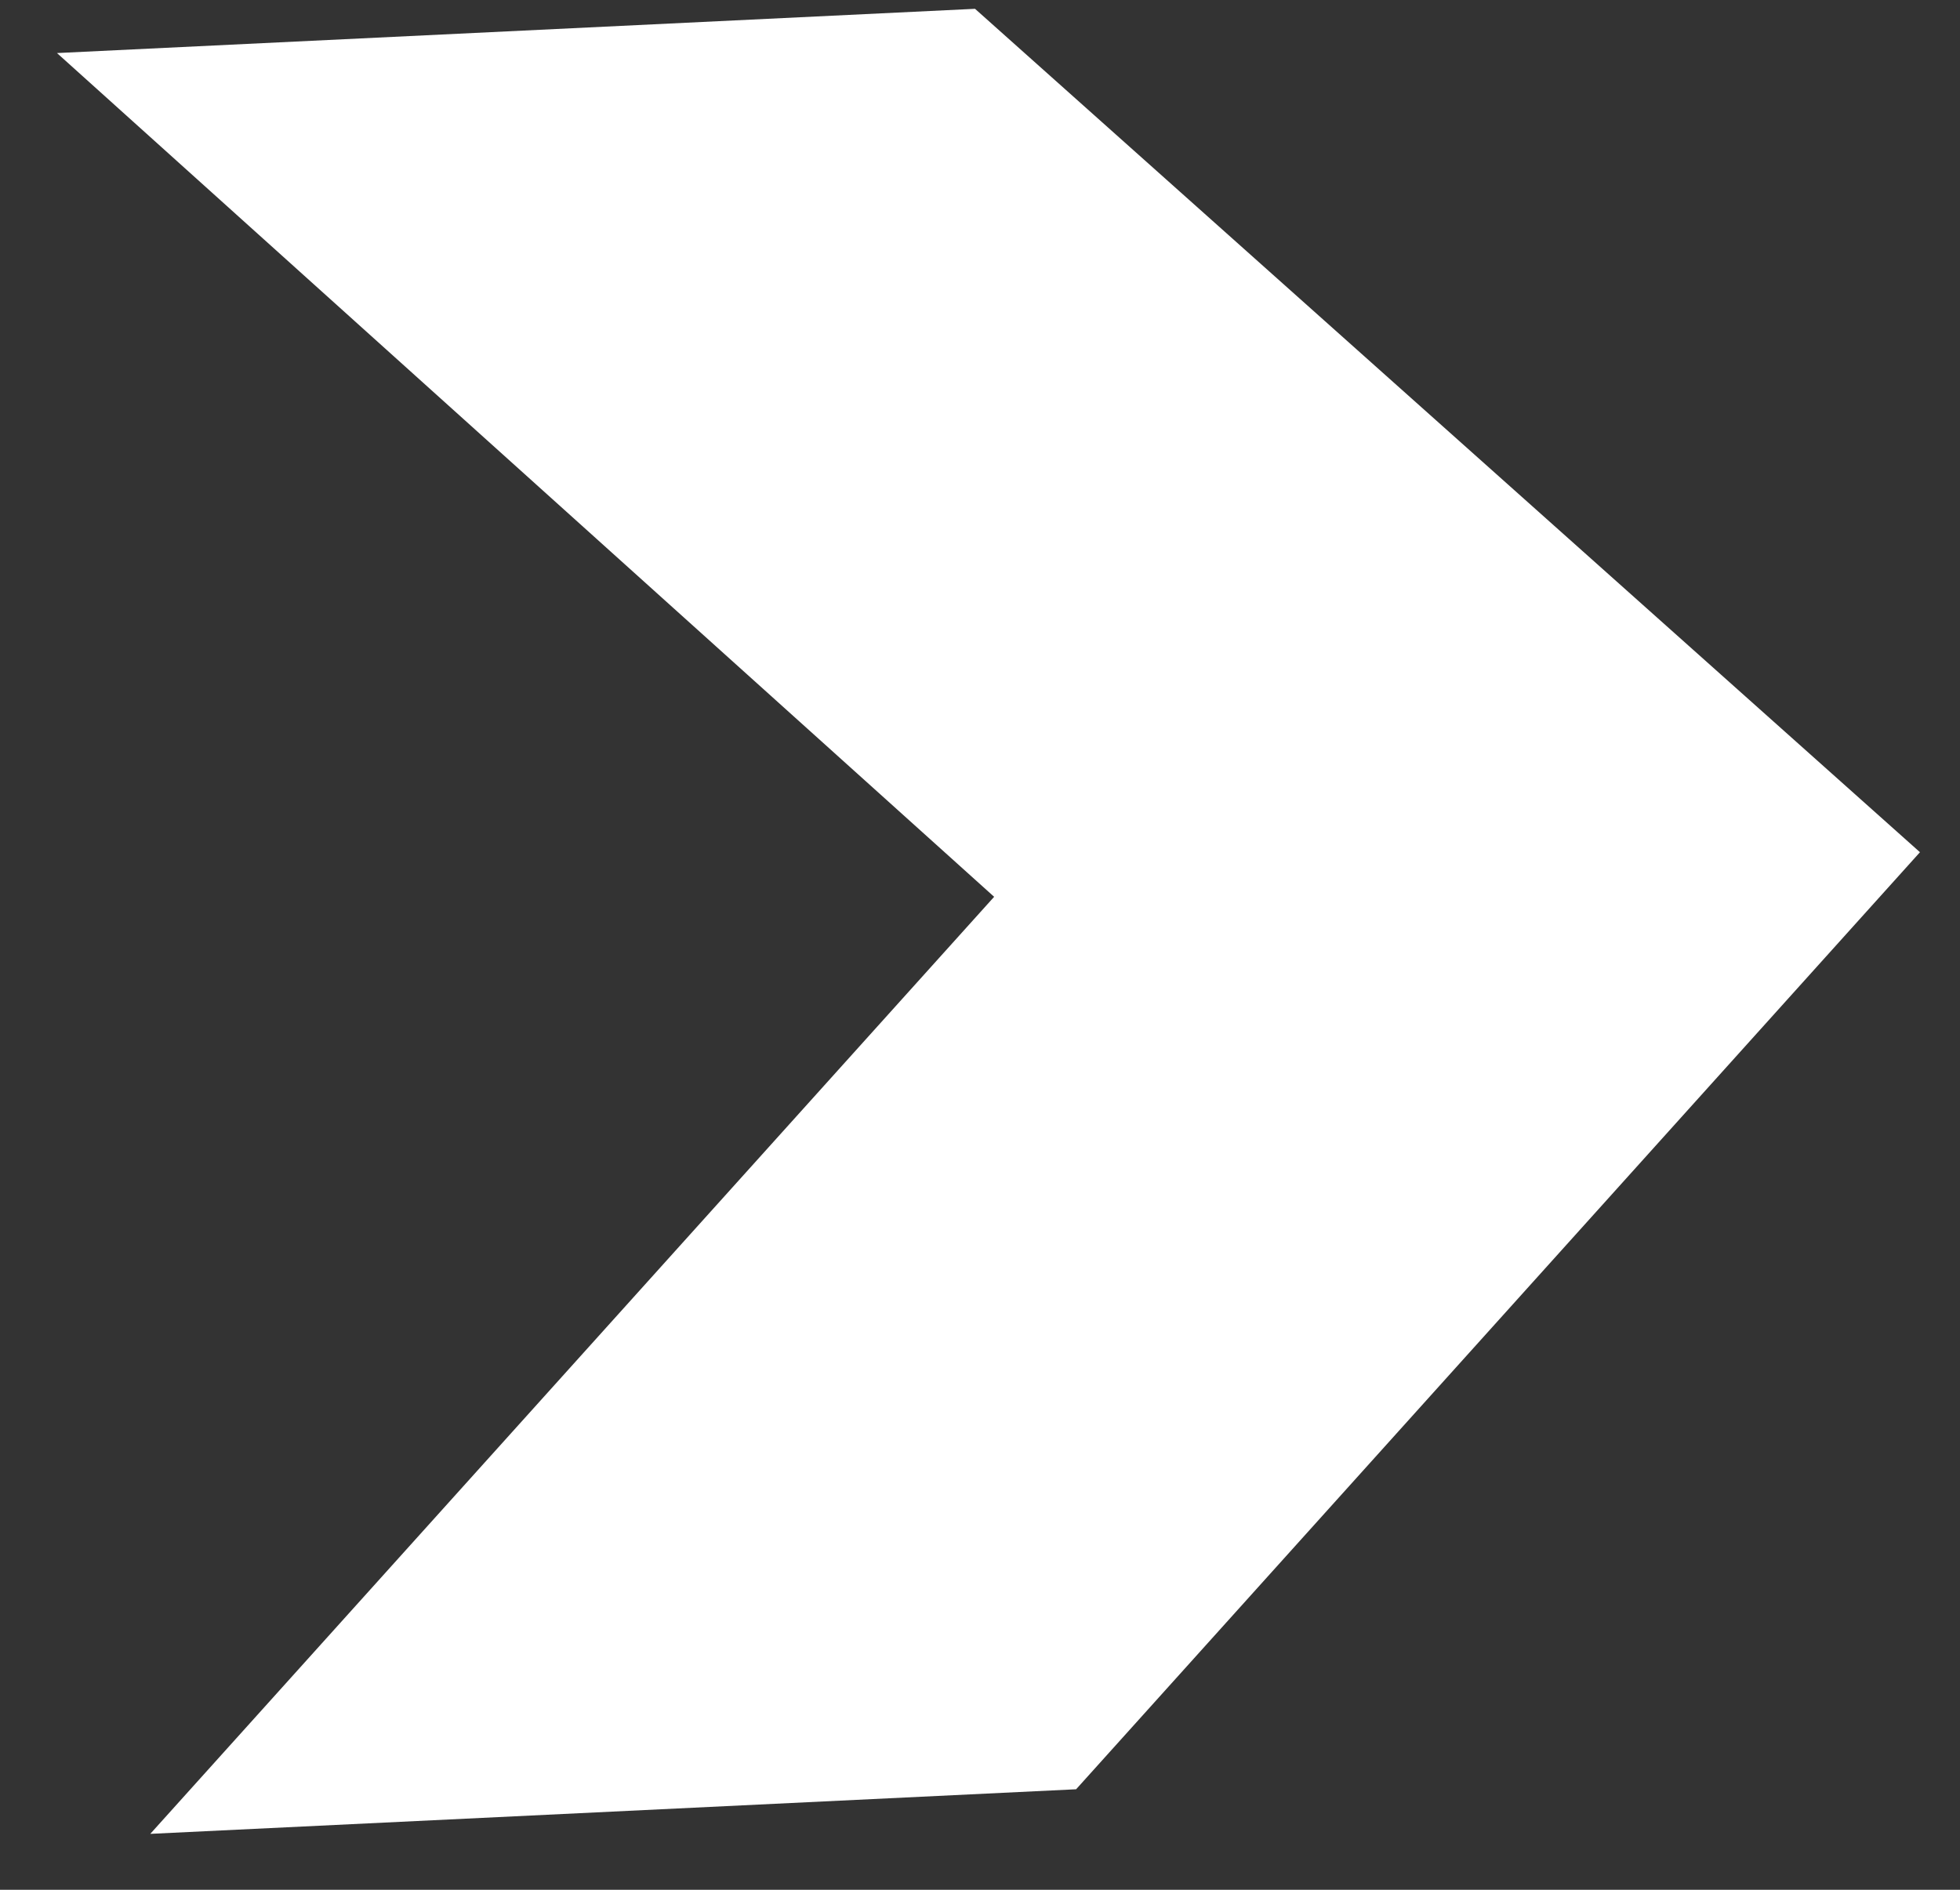
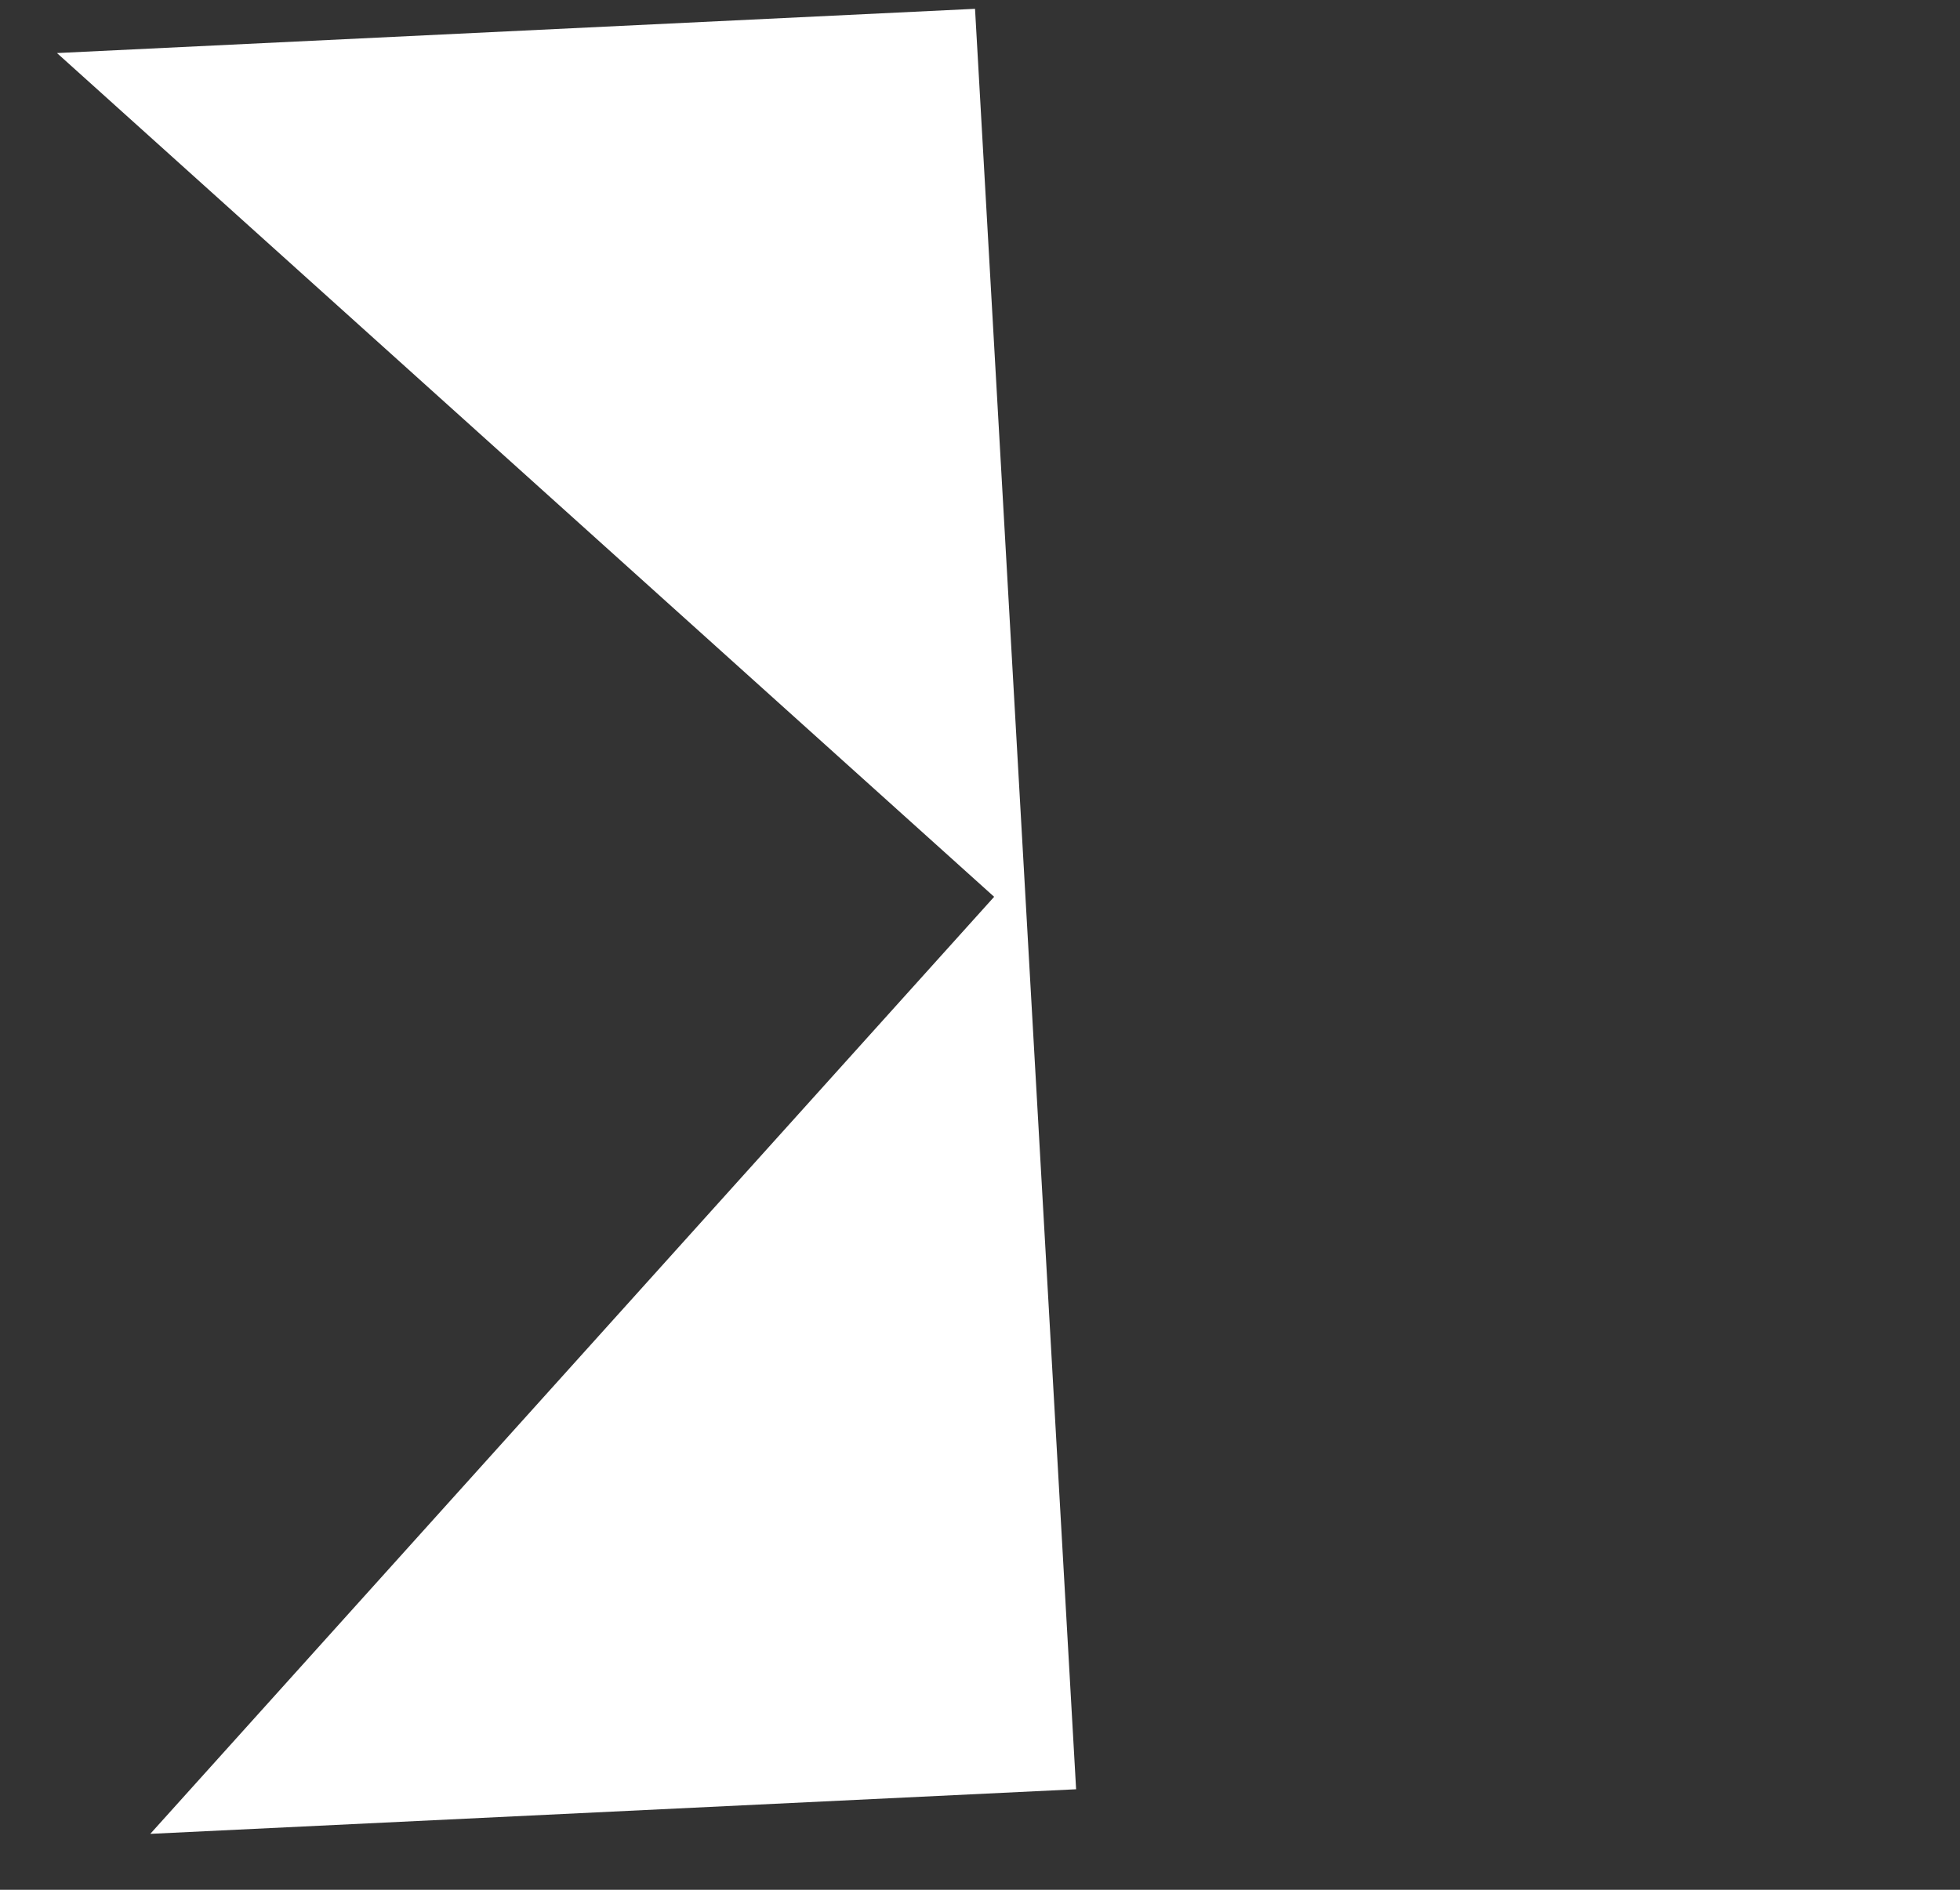
<svg xmlns="http://www.w3.org/2000/svg" width="28" height="27" viewBox="0 0 28 27" fill="none">
  <rect x="0" y="0" width="28" height="27" fill="#333333" stroke="none" />
-   <path d="M13.929 0.126L27.428 12.176L15.373 25.564L2.147 26.201L14.202 12.813L0.814 0.758L13.929 0.126Z" fill="white" />
+   <path d="M13.929 0.126L15.373 25.564L2.147 26.201L14.202 12.813L0.814 0.758L13.929 0.126Z" fill="white" />
</svg>